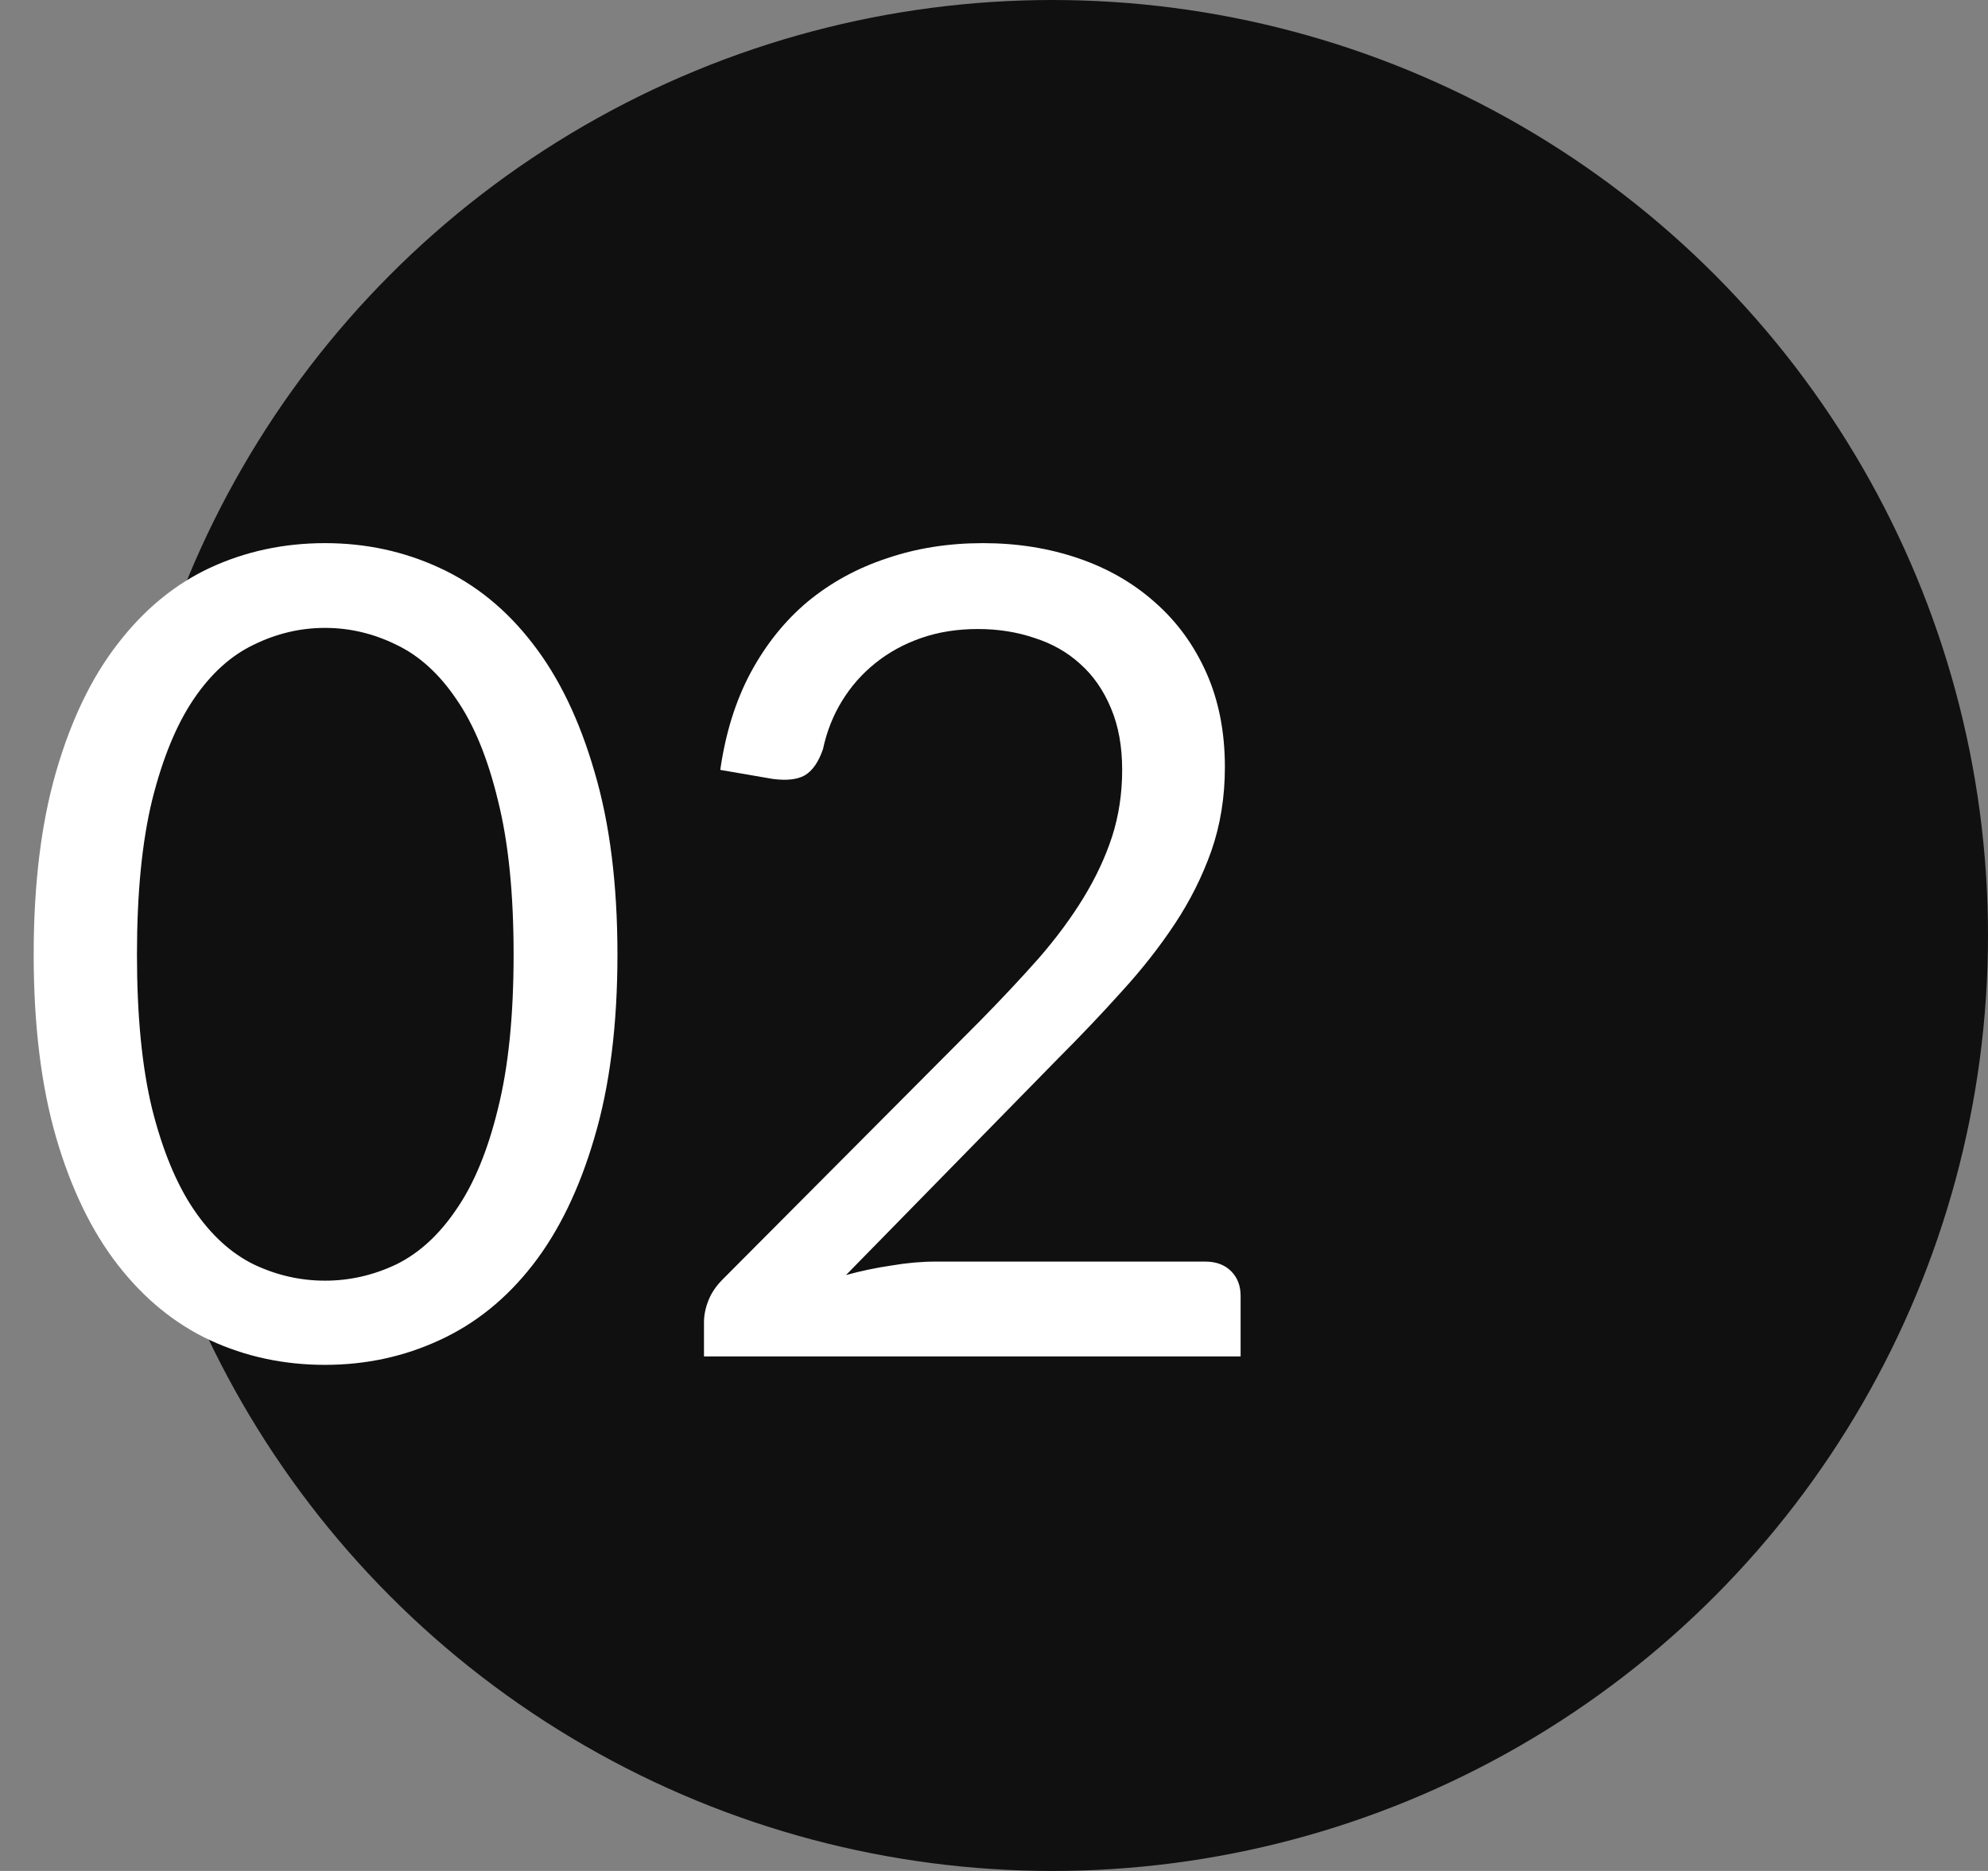
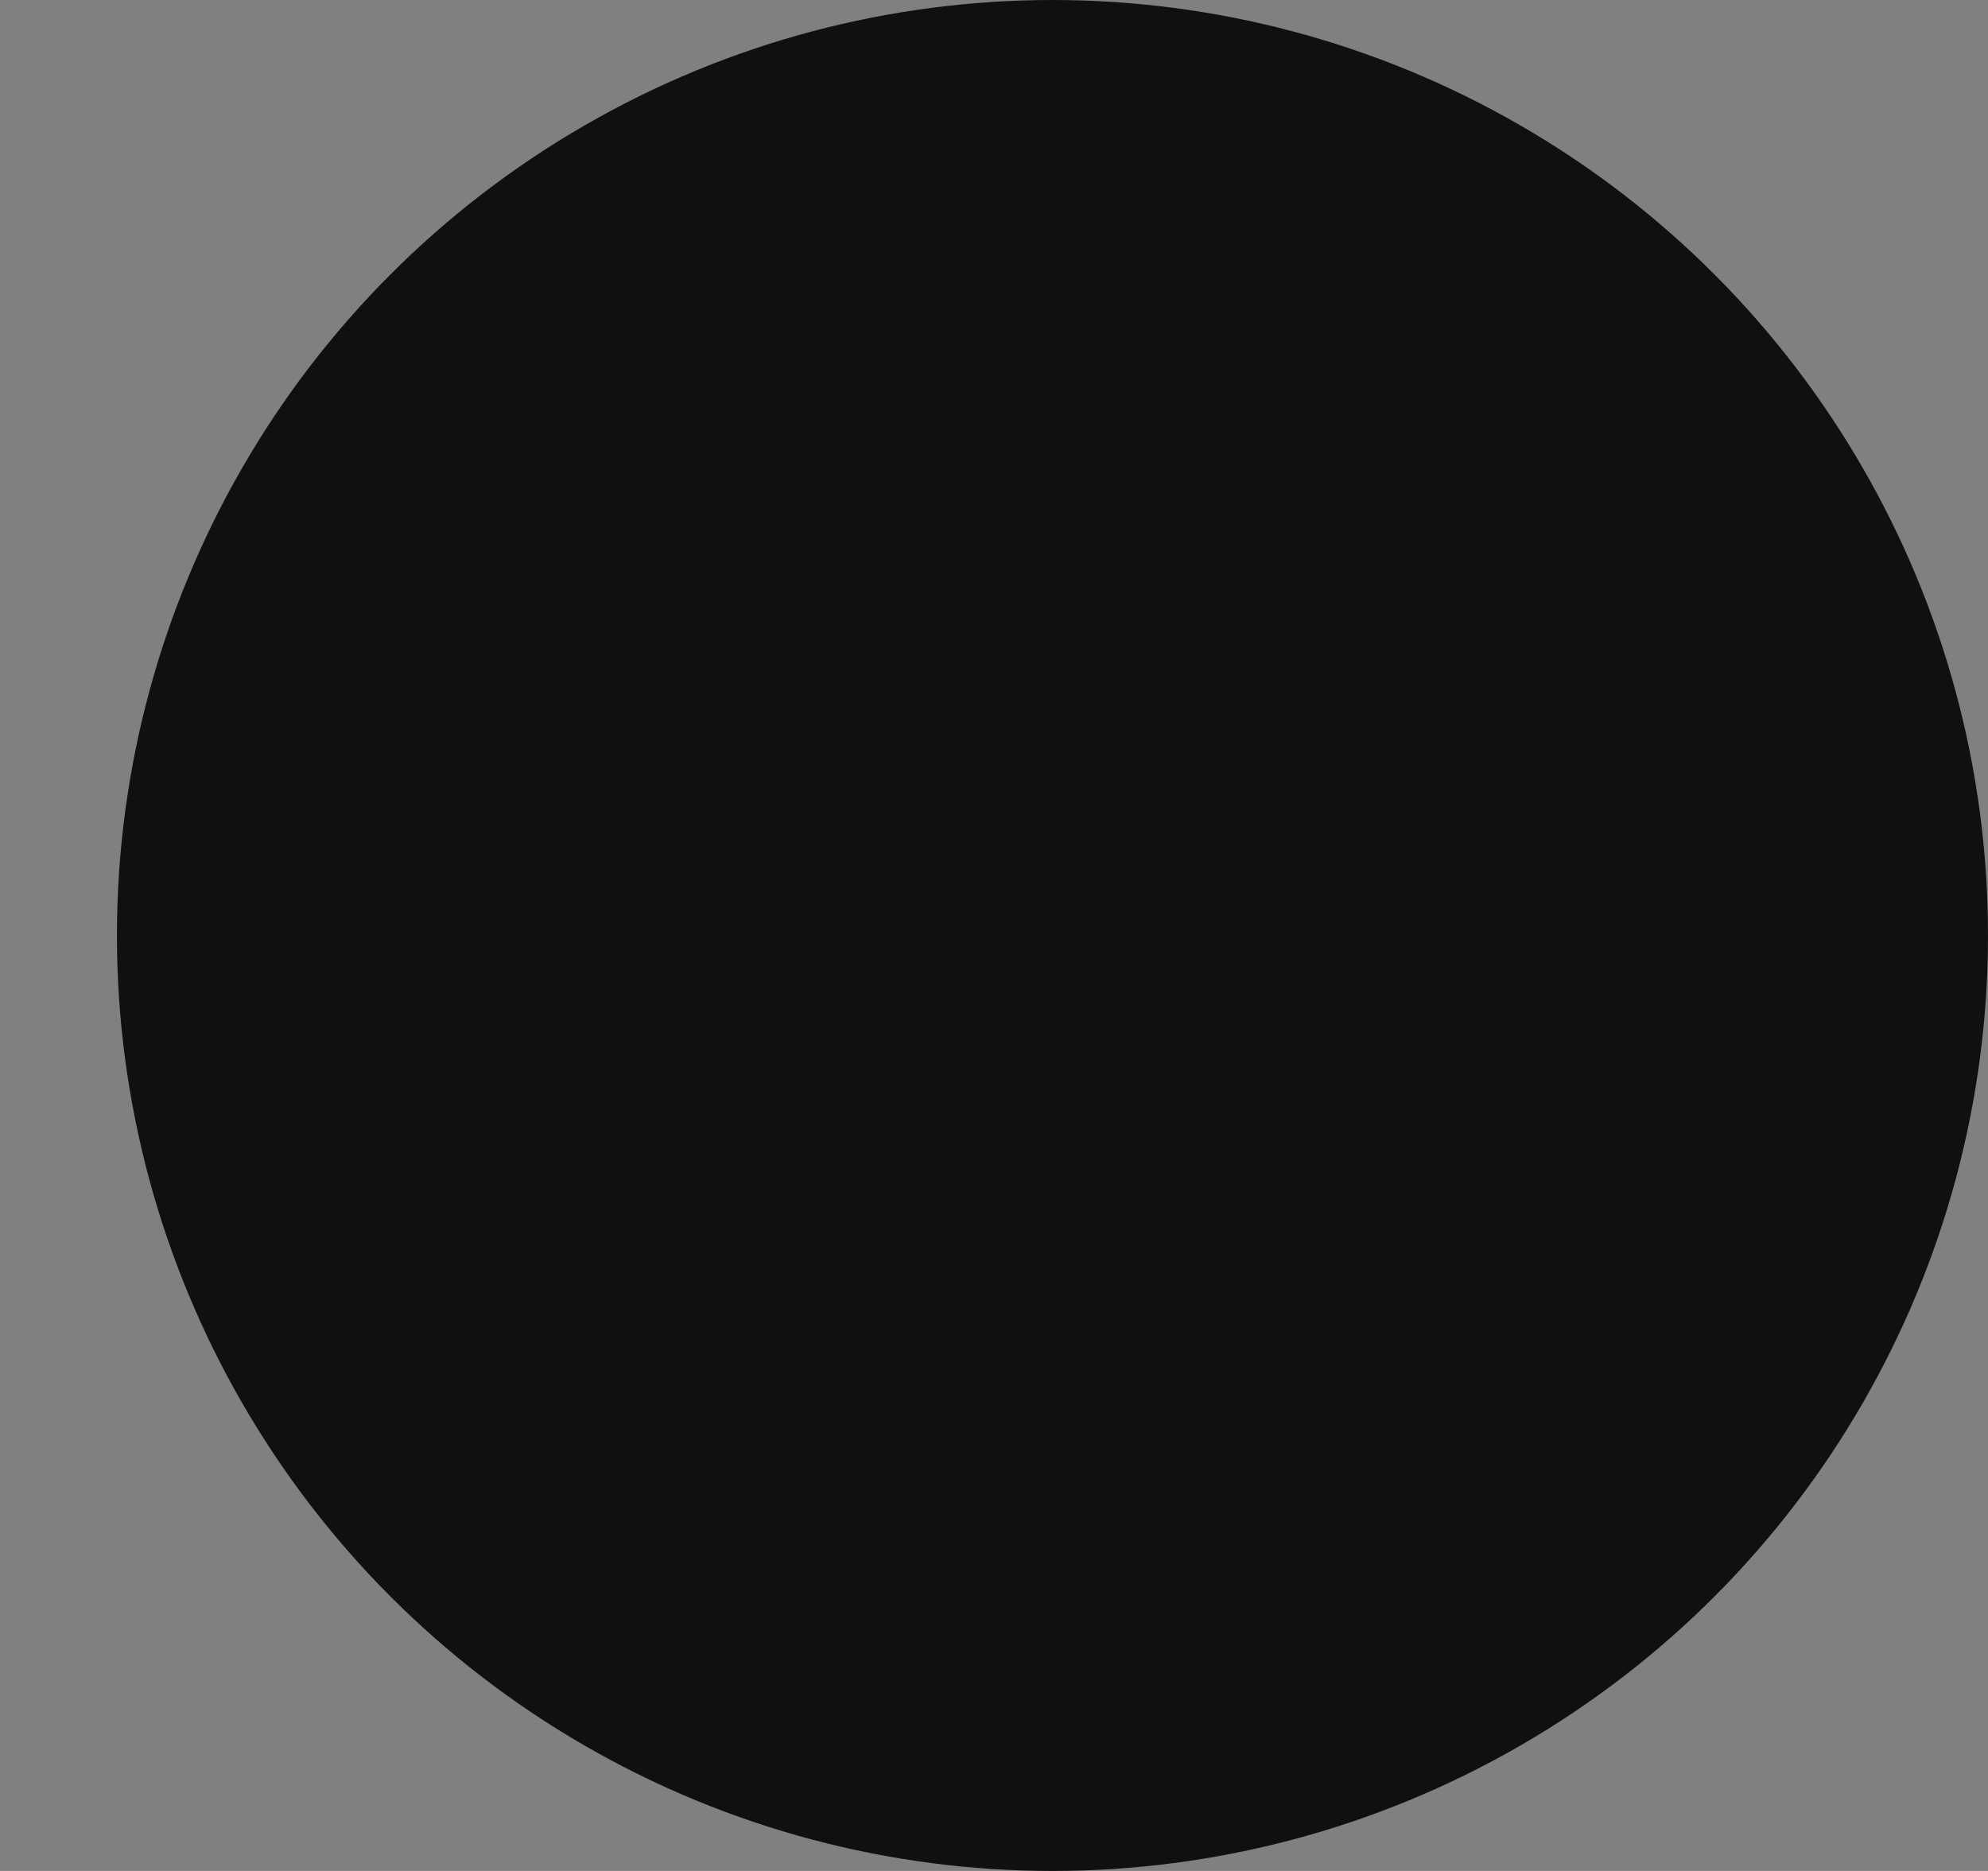
<svg xmlns="http://www.w3.org/2000/svg" width="85" height="80" viewBox="0 0 85 80" fill="none">
  <rect x="0" y="0" width="85" height="80" fill="#808080" stroke="none" />
  <circle cx="45" cy="40" r="40" fill="#101010" />
-   <path d="M26.4 40.816C26.4 43.824 26.072 46.432 25.416 48.64C24.776 50.832 23.896 52.648 22.776 54.088C21.656 55.528 20.328 56.6 18.792 57.304C17.272 58.008 15.64 58.36 13.896 58.36C12.136 58.36 10.496 58.008 8.976 57.304C7.472 56.6 6.16 55.528 5.04 54.088C3.92 52.648 3.04 50.832 2.4 48.64C1.76 46.432 1.44 43.824 1.44 40.816C1.44 37.808 1.76 35.2 2.4 32.992C3.04 30.784 3.92 28.96 5.04 27.52C6.16 26.064 7.472 24.984 8.976 24.28C10.496 23.576 12.136 23.224 13.896 23.224C15.64 23.224 17.272 23.576 18.792 24.28C20.328 24.984 21.656 26.064 22.776 27.52C23.896 28.96 24.776 30.784 25.416 32.992C26.072 35.2 26.4 37.808 26.4 40.816ZM21.96 40.816C21.96 38.192 21.736 35.992 21.288 34.216C20.856 32.424 20.264 30.984 19.512 29.896C18.776 28.808 17.92 28.032 16.944 27.568C15.968 27.088 14.952 26.848 13.896 26.848C12.84 26.848 11.824 27.088 10.848 27.568C9.872 28.032 9.016 28.808 8.28 29.896C7.544 30.984 6.952 32.424 6.504 34.216C6.072 35.992 5.856 38.192 5.856 40.816C5.856 43.44 6.072 45.64 6.504 47.416C6.952 49.192 7.544 50.624 8.28 51.712C9.016 52.8 9.872 53.584 10.848 54.064C11.824 54.528 12.84 54.76 13.896 54.76C14.952 54.76 15.968 54.528 16.944 54.064C17.92 53.584 18.776 52.8 19.512 51.712C20.264 50.624 20.856 49.192 21.288 47.416C21.736 45.64 21.96 43.44 21.96 40.816ZM51.532 53.944C51.996 53.944 52.364 54.08 52.636 54.352C52.908 54.624 53.044 54.976 53.044 55.408V58H30.1V56.536C30.1 56.232 30.164 55.92 30.292 55.6C30.42 55.28 30.62 54.984 30.892 54.712L41.908 43.648C42.82 42.72 43.652 41.832 44.404 40.984C45.156 40.12 45.796 39.256 46.324 38.392C46.852 37.528 47.26 36.656 47.548 35.776C47.836 34.88 47.98 33.928 47.98 32.92C47.98 31.912 47.82 31.032 47.5 30.28C47.18 29.512 46.74 28.88 46.18 28.384C45.636 27.888 44.988 27.52 44.236 27.28C43.484 27.024 42.676 26.896 41.812 26.896C40.932 26.896 40.124 27.024 39.388 27.28C38.652 27.536 37.996 27.896 37.42 28.36C36.86 28.808 36.388 29.344 36.004 29.968C35.62 30.592 35.348 31.28 35.188 32.032C34.996 32.592 34.732 32.968 34.396 33.16C34.076 33.336 33.62 33.384 33.028 33.304L30.796 32.92C31.02 31.352 31.452 29.968 32.092 28.768C32.748 27.552 33.564 26.536 34.54 25.72C35.532 24.904 36.66 24.288 37.924 23.872C39.188 23.44 40.556 23.224 42.028 23.224C43.484 23.224 44.844 23.44 46.108 23.872C47.372 24.304 48.468 24.936 49.396 25.768C50.324 26.584 51.052 27.584 51.58 28.768C52.108 29.952 52.372 31.296 52.372 32.8C52.372 34.08 52.18 35.272 51.796 36.376C51.412 37.464 50.892 38.504 50.236 39.496C49.58 40.488 48.82 41.456 47.956 42.4C47.108 43.344 46.204 44.296 45.244 45.256L36.172 54.52C36.812 54.344 37.46 54.208 38.116 54.112C38.772 54 39.404 53.944 40.012 53.944H51.532Z" fill="white" />
</svg>